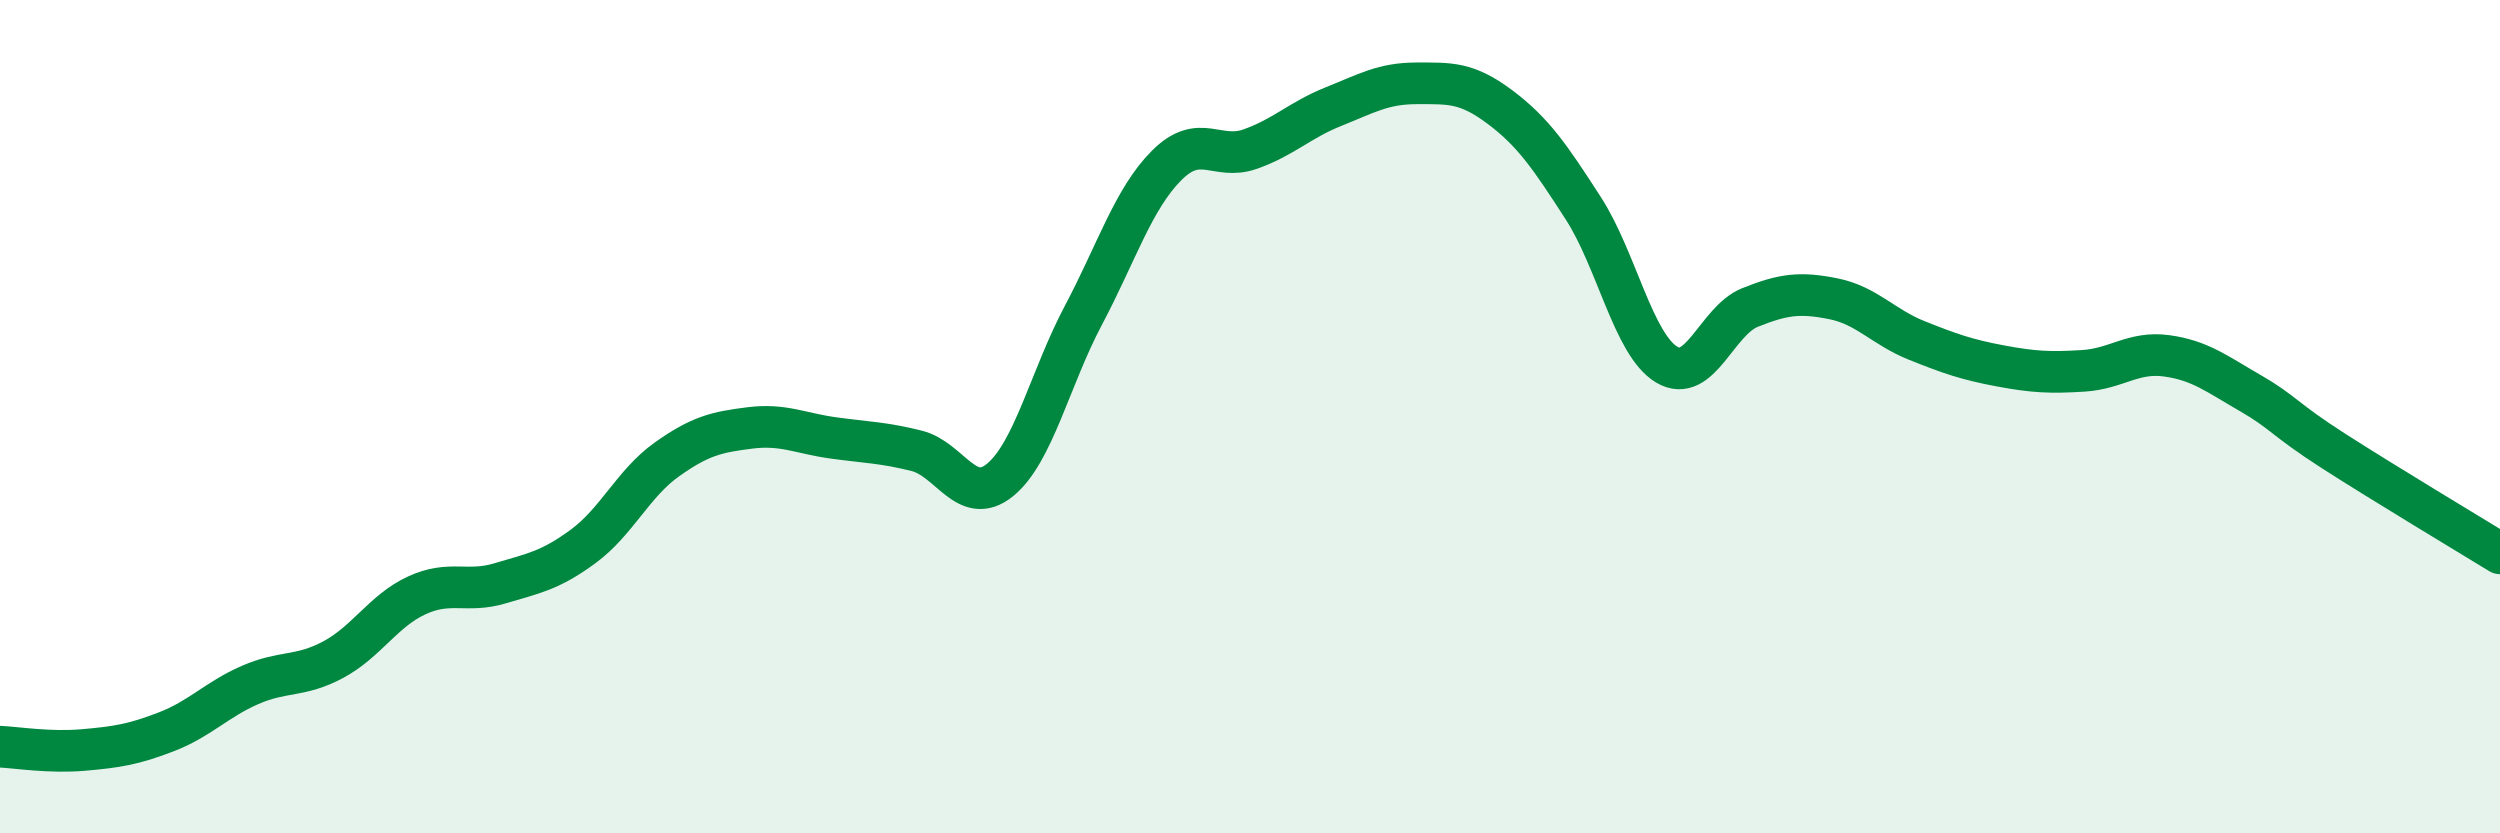
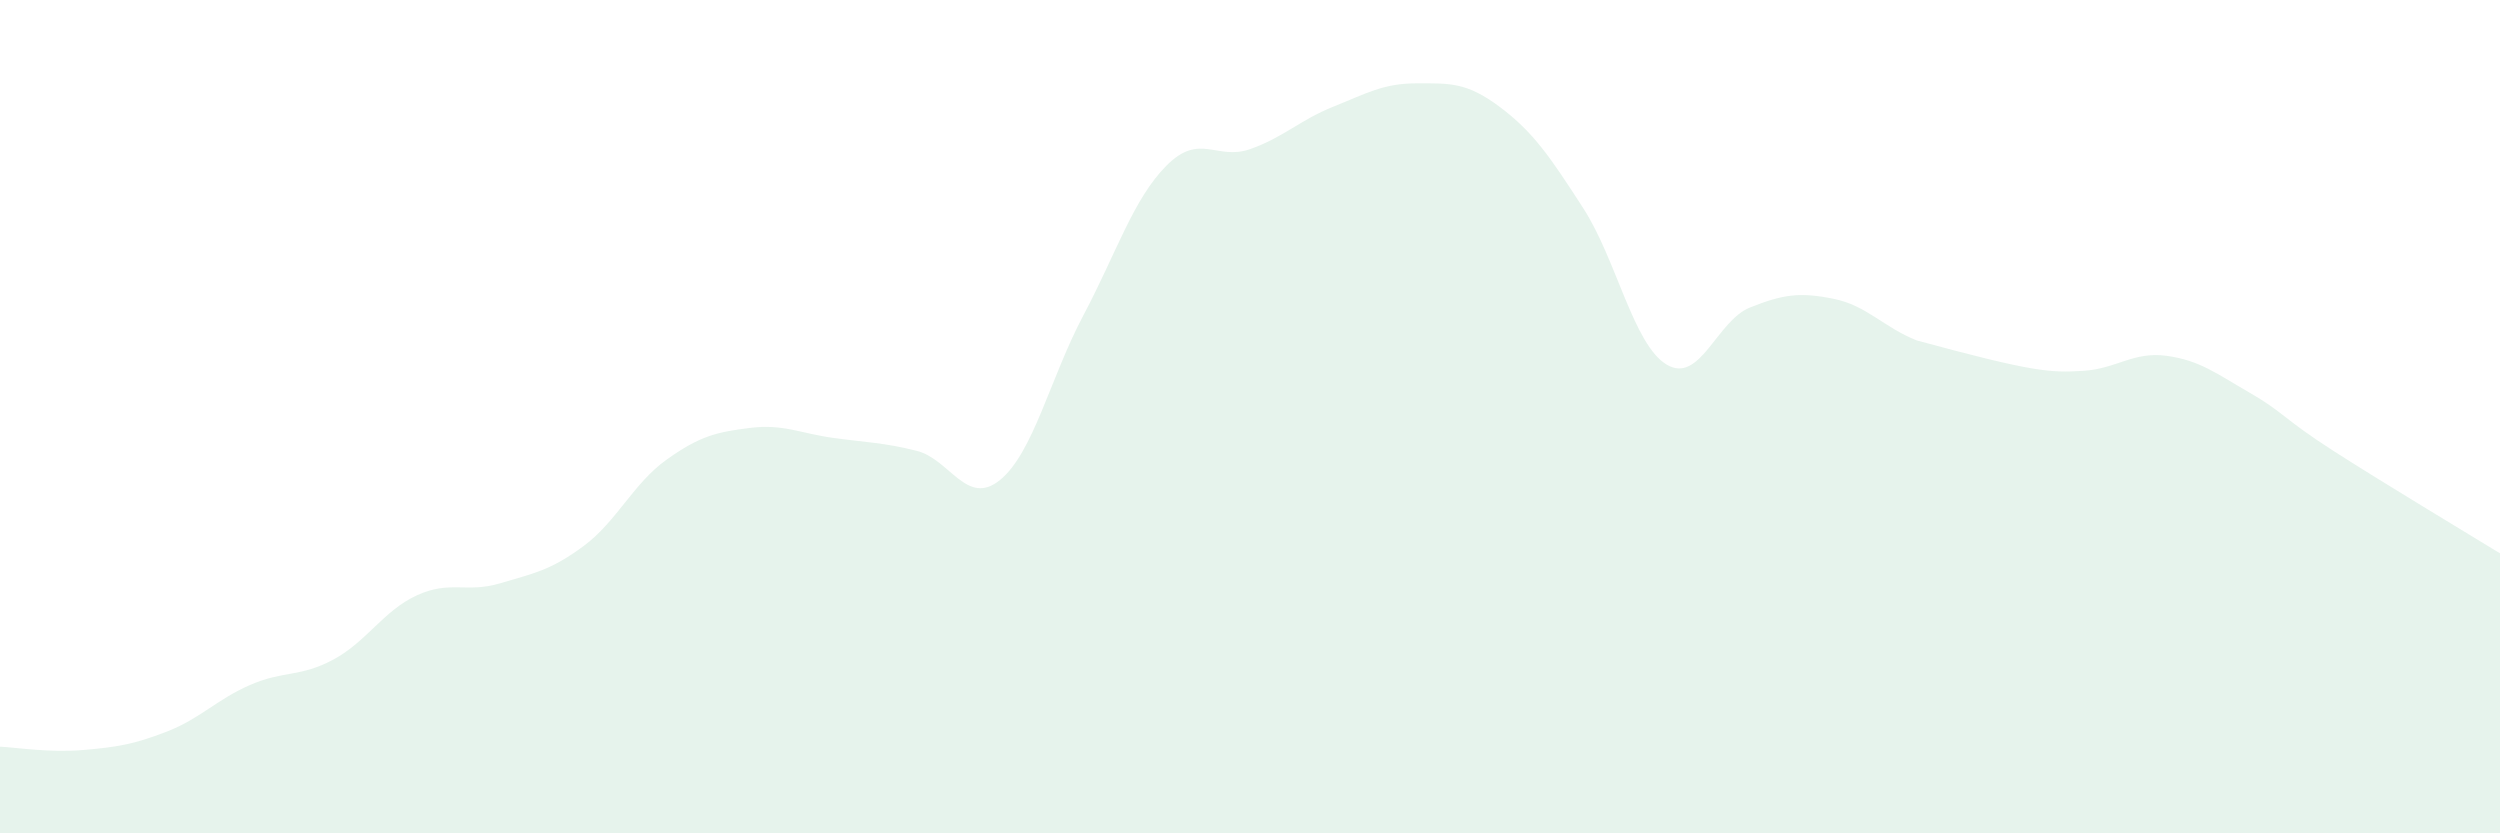
<svg xmlns="http://www.w3.org/2000/svg" width="60" height="20" viewBox="0 0 60 20">
-   <path d="M 0,17.92 C 0.4,17.94 1.2,18.07 2,18 C 2.8,17.93 3.2,17.87 4,17.56 C 4.8,17.25 5.2,16.79 6,16.44 C 6.8,16.09 7.2,16.26 8,15.83 C 8.8,15.4 9.2,14.66 10,14.29 C 10.8,13.92 11.2,14.24 12,14 C 12.8,13.76 13.2,13.7 14,13.11 C 14.8,12.52 15.2,11.6 16,11.03 C 16.8,10.46 17.2,10.37 18,10.27 C 18.8,10.17 19.2,10.4 20,10.51 C 20.8,10.62 21.2,10.62 22,10.82 C 22.8,11.02 23.2,12.17 24,11.52 C 24.8,10.87 25.2,9.08 26,7.57 C 26.8,6.06 27.2,4.77 28,3.97 C 28.8,3.17 29.2,3.86 30,3.58 C 30.8,3.3 31.2,2.88 32,2.56 C 32.8,2.24 33.2,2 34,2 C 34.8,2 35.2,1.97 36,2.57 C 36.8,3.17 37.2,3.76 38,5 C 38.8,6.24 39.2,8.27 40,8.75 C 40.8,9.23 41.2,7.7 42,7.38 C 42.8,7.06 43.2,7.01 44,7.17 C 44.8,7.33 45.2,7.85 46,8.17 C 46.8,8.49 47.2,8.63 48,8.78 C 48.8,8.93 49.2,8.95 50,8.9 C 50.8,8.85 51.2,8.43 52,8.54 C 52.8,8.65 53.2,8.97 54,9.43 C 54.8,9.89 54.8,10.05 56,10.82 C 57.2,11.59 59.2,12.79 60,13.28L60 20L0 20Z" fill="#008740" opacity="0.1" stroke-linecap="round" stroke-linejoin="round" />
-   <path d="M 0,17.92 C 0.4,17.94 1.2,18.07 2,18 C 2.8,17.93 3.2,17.87 4,17.56 C 4.8,17.25 5.2,16.79 6,16.44 C 6.8,16.09 7.2,16.26 8,15.83 C 8.8,15.4 9.2,14.66 10,14.29 C 10.8,13.92 11.2,14.24 12,14 C 12.8,13.76 13.2,13.7 14,13.11 C 14.8,12.52 15.2,11.6 16,11.03 C 16.8,10.46 17.2,10.37 18,10.27 C 18.8,10.17 19.2,10.4 20,10.51 C 20.8,10.62 21.2,10.62 22,10.82 C 22.8,11.02 23.2,12.17 24,11.52 C 24.8,10.87 25.2,9.08 26,7.57 C 26.8,6.06 27.2,4.77 28,3.97 C 28.8,3.17 29.2,3.86 30,3.58 C 30.8,3.3 31.2,2.88 32,2.56 C 32.8,2.24 33.2,2 34,2 C 34.8,2 35.2,1.97 36,2.57 C 36.8,3.17 37.2,3.76 38,5 C 38.8,6.24 39.2,8.27 40,8.75 C 40.8,9.23 41.2,7.7 42,7.38 C 42.8,7.06 43.2,7.01 44,7.17 C 44.8,7.33 45.2,7.85 46,8.17 C 46.8,8.49 47.2,8.63 48,8.78 C 48.8,8.93 49.2,8.95 50,8.9 C 50.8,8.85 51.2,8.43 52,8.54 C 52.8,8.65 53.2,8.97 54,9.43 C 54.8,9.89 54.8,10.05 56,10.82 C 57.2,11.59 59.2,12.79 60,13.28" stroke="#008740" stroke-width="1" fill="none" stroke-linecap="round" stroke-linejoin="round" />
+   <path d="M 0,17.92 C 0.4,17.94 1.2,18.07 2,18 C 2.8,17.93 3.2,17.87 4,17.56 C 4.8,17.25 5.2,16.79 6,16.44 C 6.8,16.09 7.2,16.26 8,15.83 C 8.8,15.4 9.2,14.66 10,14.29 C 10.8,13.92 11.2,14.24 12,14 C 12.8,13.76 13.2,13.7 14,13.11 C 14.8,12.52 15.2,11.6 16,11.03 C 16.8,10.46 17.2,10.37 18,10.27 C 18.8,10.17 19.2,10.4 20,10.51 C 20.8,10.62 21.2,10.62 22,10.82 C 22.8,11.02 23.2,12.17 24,11.52 C 24.8,10.87 25.2,9.08 26,7.57 C 26.8,6.06 27.2,4.77 28,3.97 C 28.8,3.17 29.2,3.86 30,3.58 C 30.8,3.3 31.2,2.88 32,2.56 C 32.8,2.24 33.2,2 34,2 C 34.8,2 35.2,1.97 36,2.57 C 36.8,3.17 37.2,3.76 38,5 C 38.8,6.24 39.2,8.27 40,8.75 C 40.8,9.23 41.2,7.7 42,7.38 C 42.8,7.06 43.2,7.01 44,7.17 C 44.8,7.33 45.2,7.85 46,8.17 C 48.8,8.93 49.2,8.95 50,8.9 C 50.8,8.85 51.2,8.43 52,8.54 C 52.8,8.65 53.2,8.97 54,9.43 C 54.8,9.89 54.8,10.05 56,10.82 C 57.2,11.59 59.2,12.79 60,13.28L60 20L0 20Z" fill="#008740" opacity="0.1" stroke-linecap="round" stroke-linejoin="round" />
</svg>